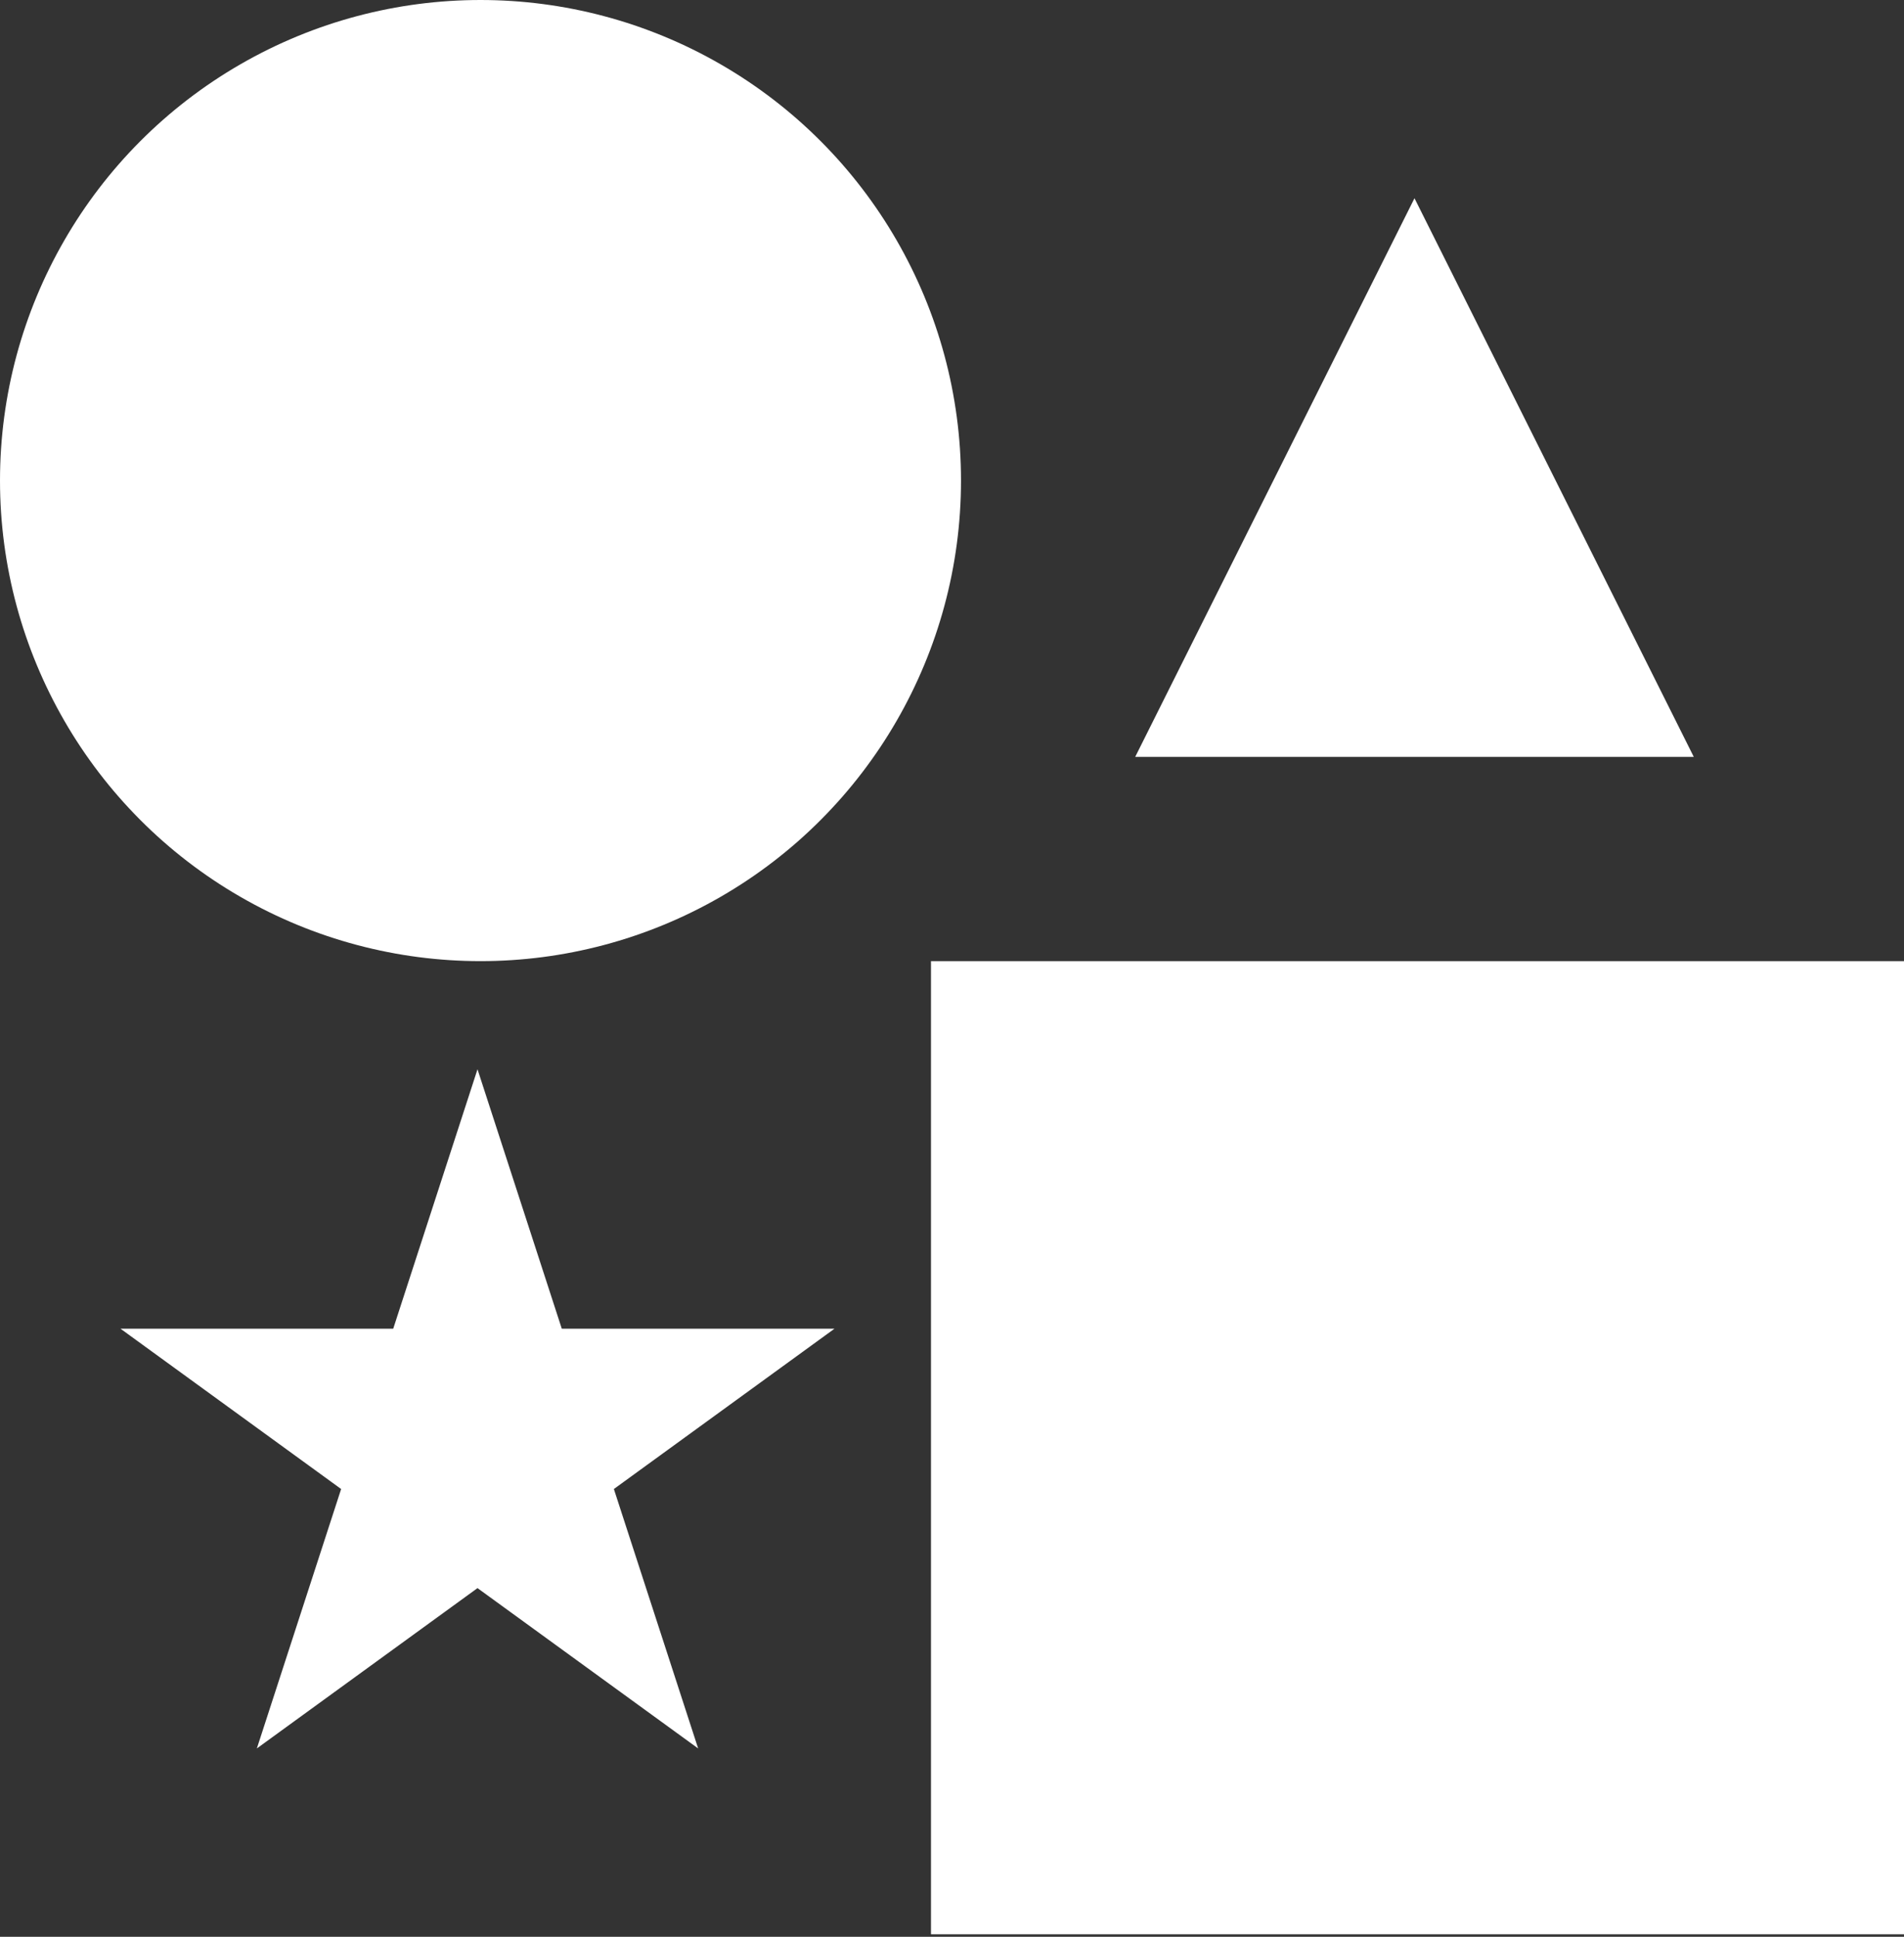
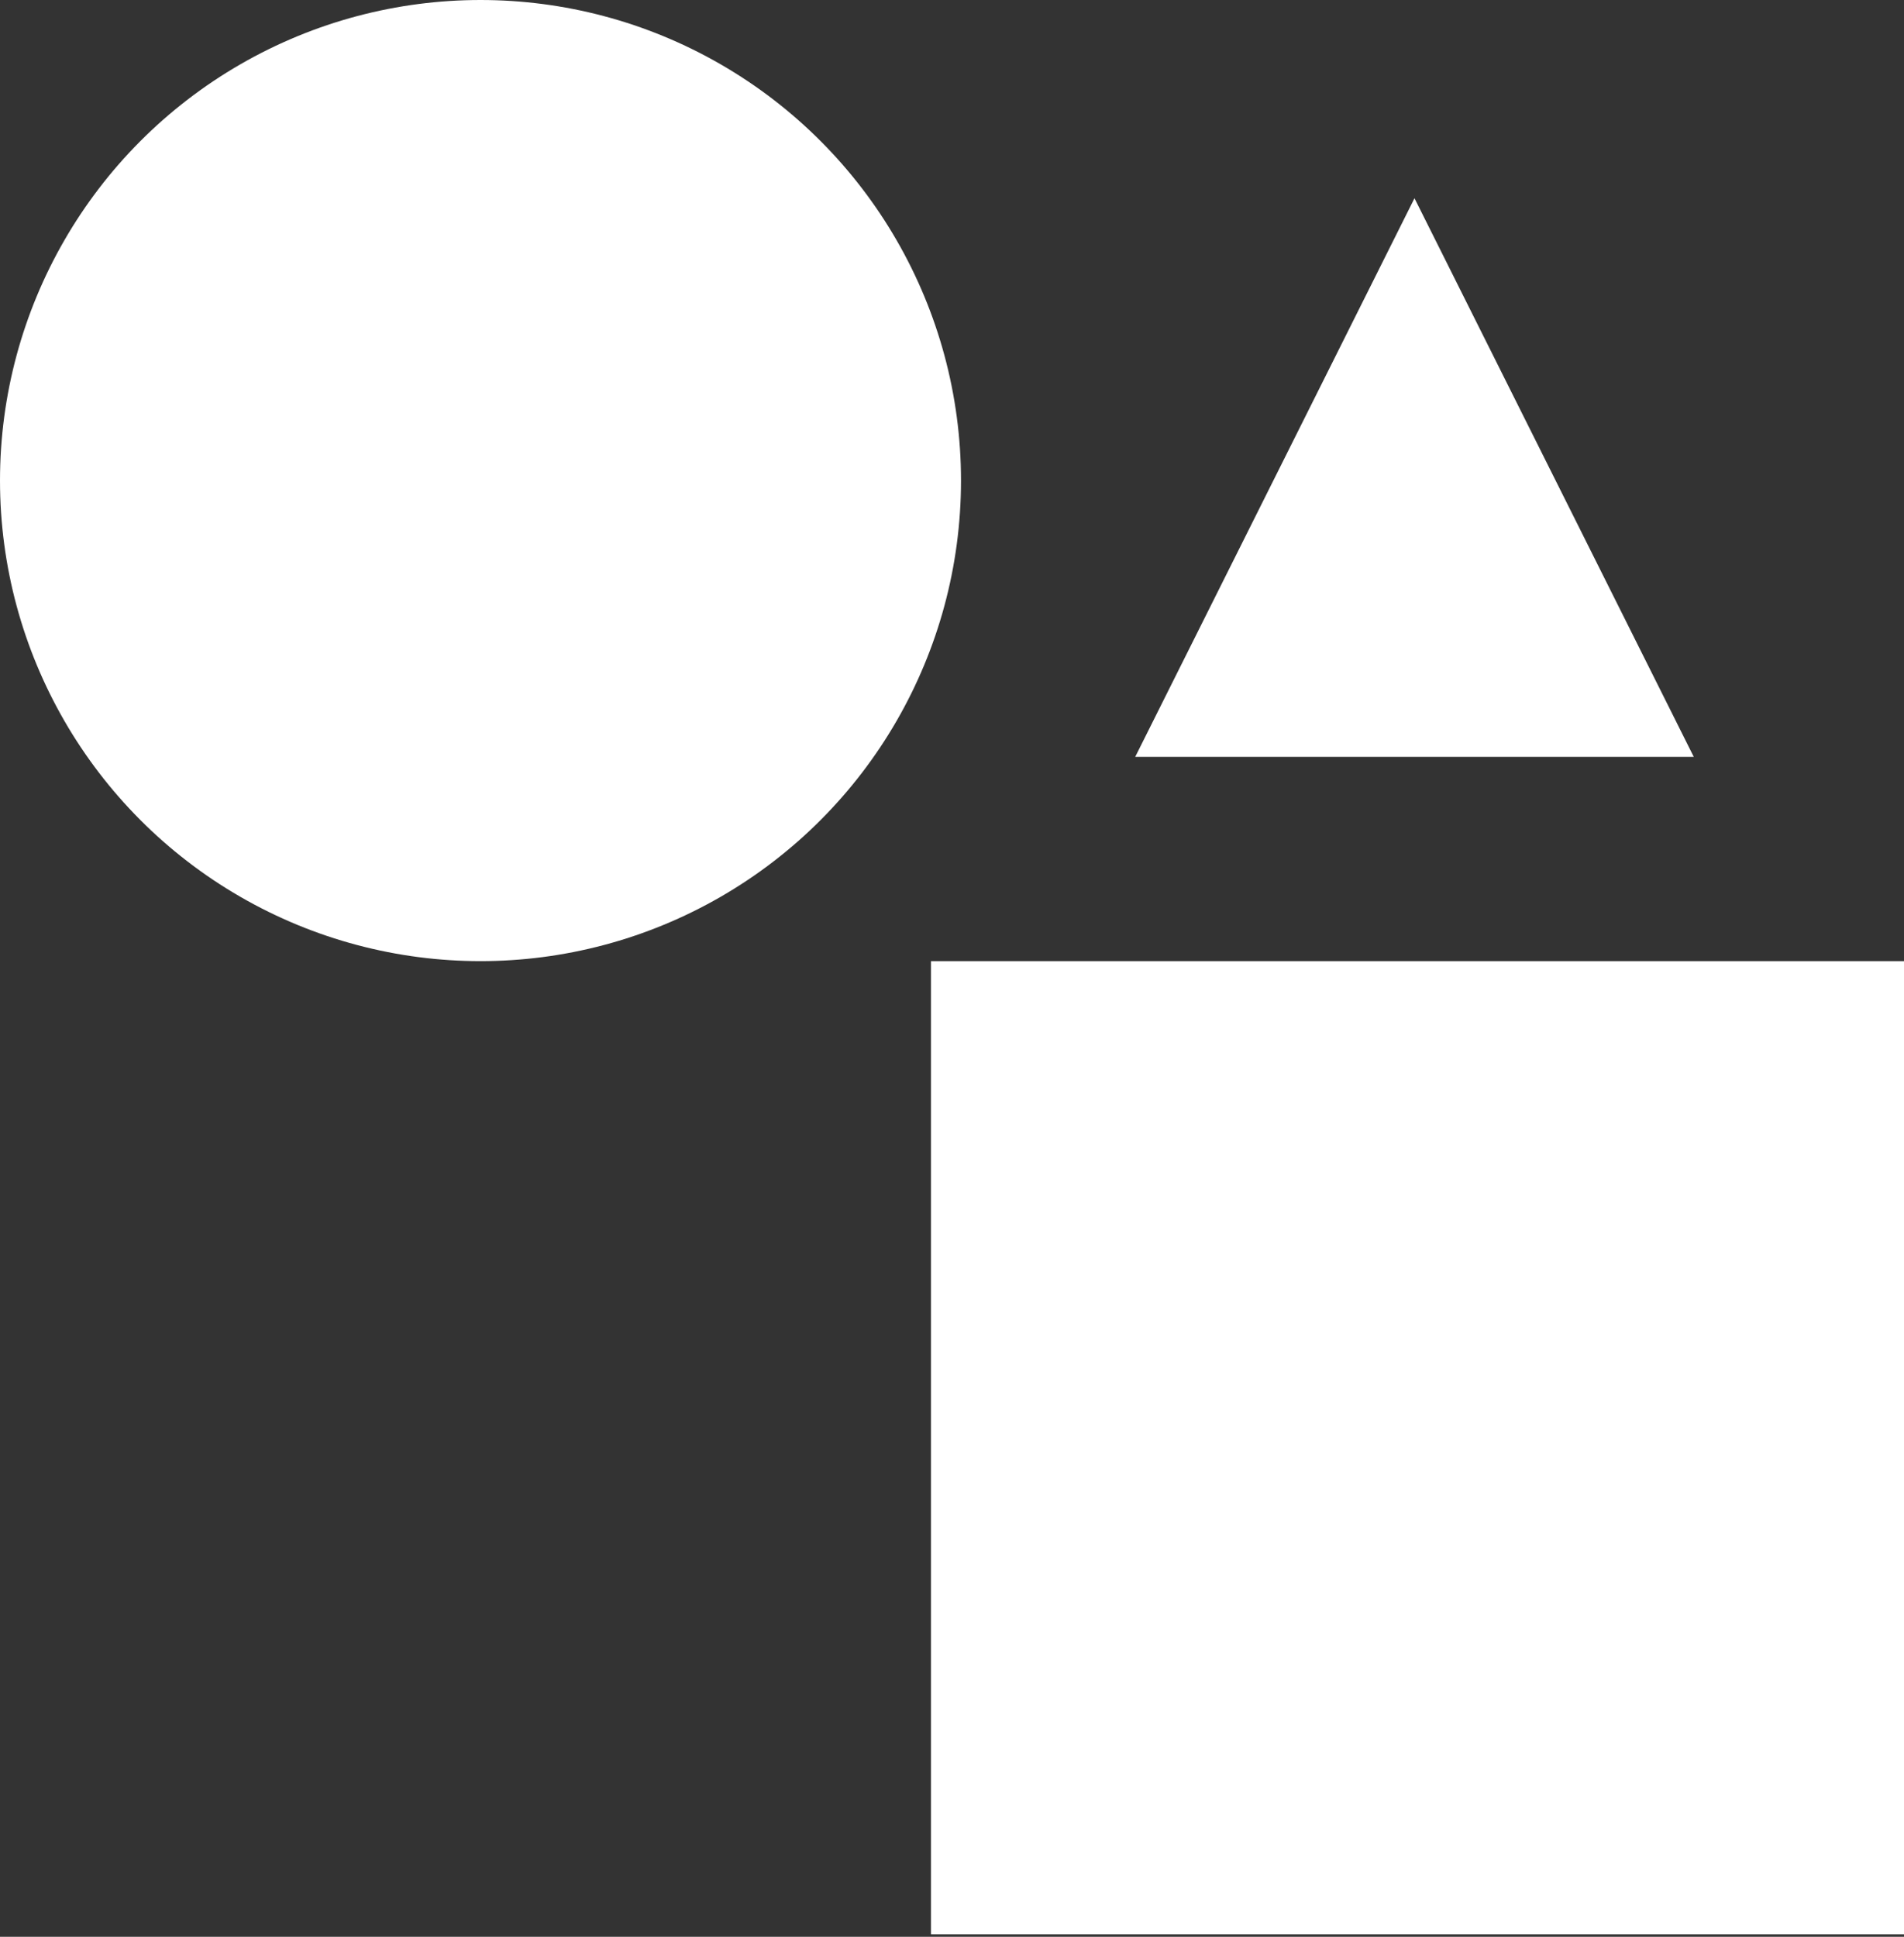
<svg xmlns="http://www.w3.org/2000/svg" width="468" height="476" viewBox="0 0 468 476" fill="none">
  <rect x="0" y="0" width="468" height="476" fill="#333333" stroke="none" />
  <rect x="228.832" y="236.215" width="239.168" height="239.168" fill="white" />
  <path d="M416.329 186.019H279.029L347.679 48.719L416.329 186.019Z" fill="white" />
  <circle cx="118.107" cy="118.107" r="118.107" fill="white" />
-   <path d="M117.369 262.789L138.085 326.547L205.124 326.547L150.889 365.952L171.605 429.71L117.369 390.305L63.133 429.71L83.85 365.952L29.614 326.547L96.653 326.547L117.369 262.789Z" fill="white" />
</svg>